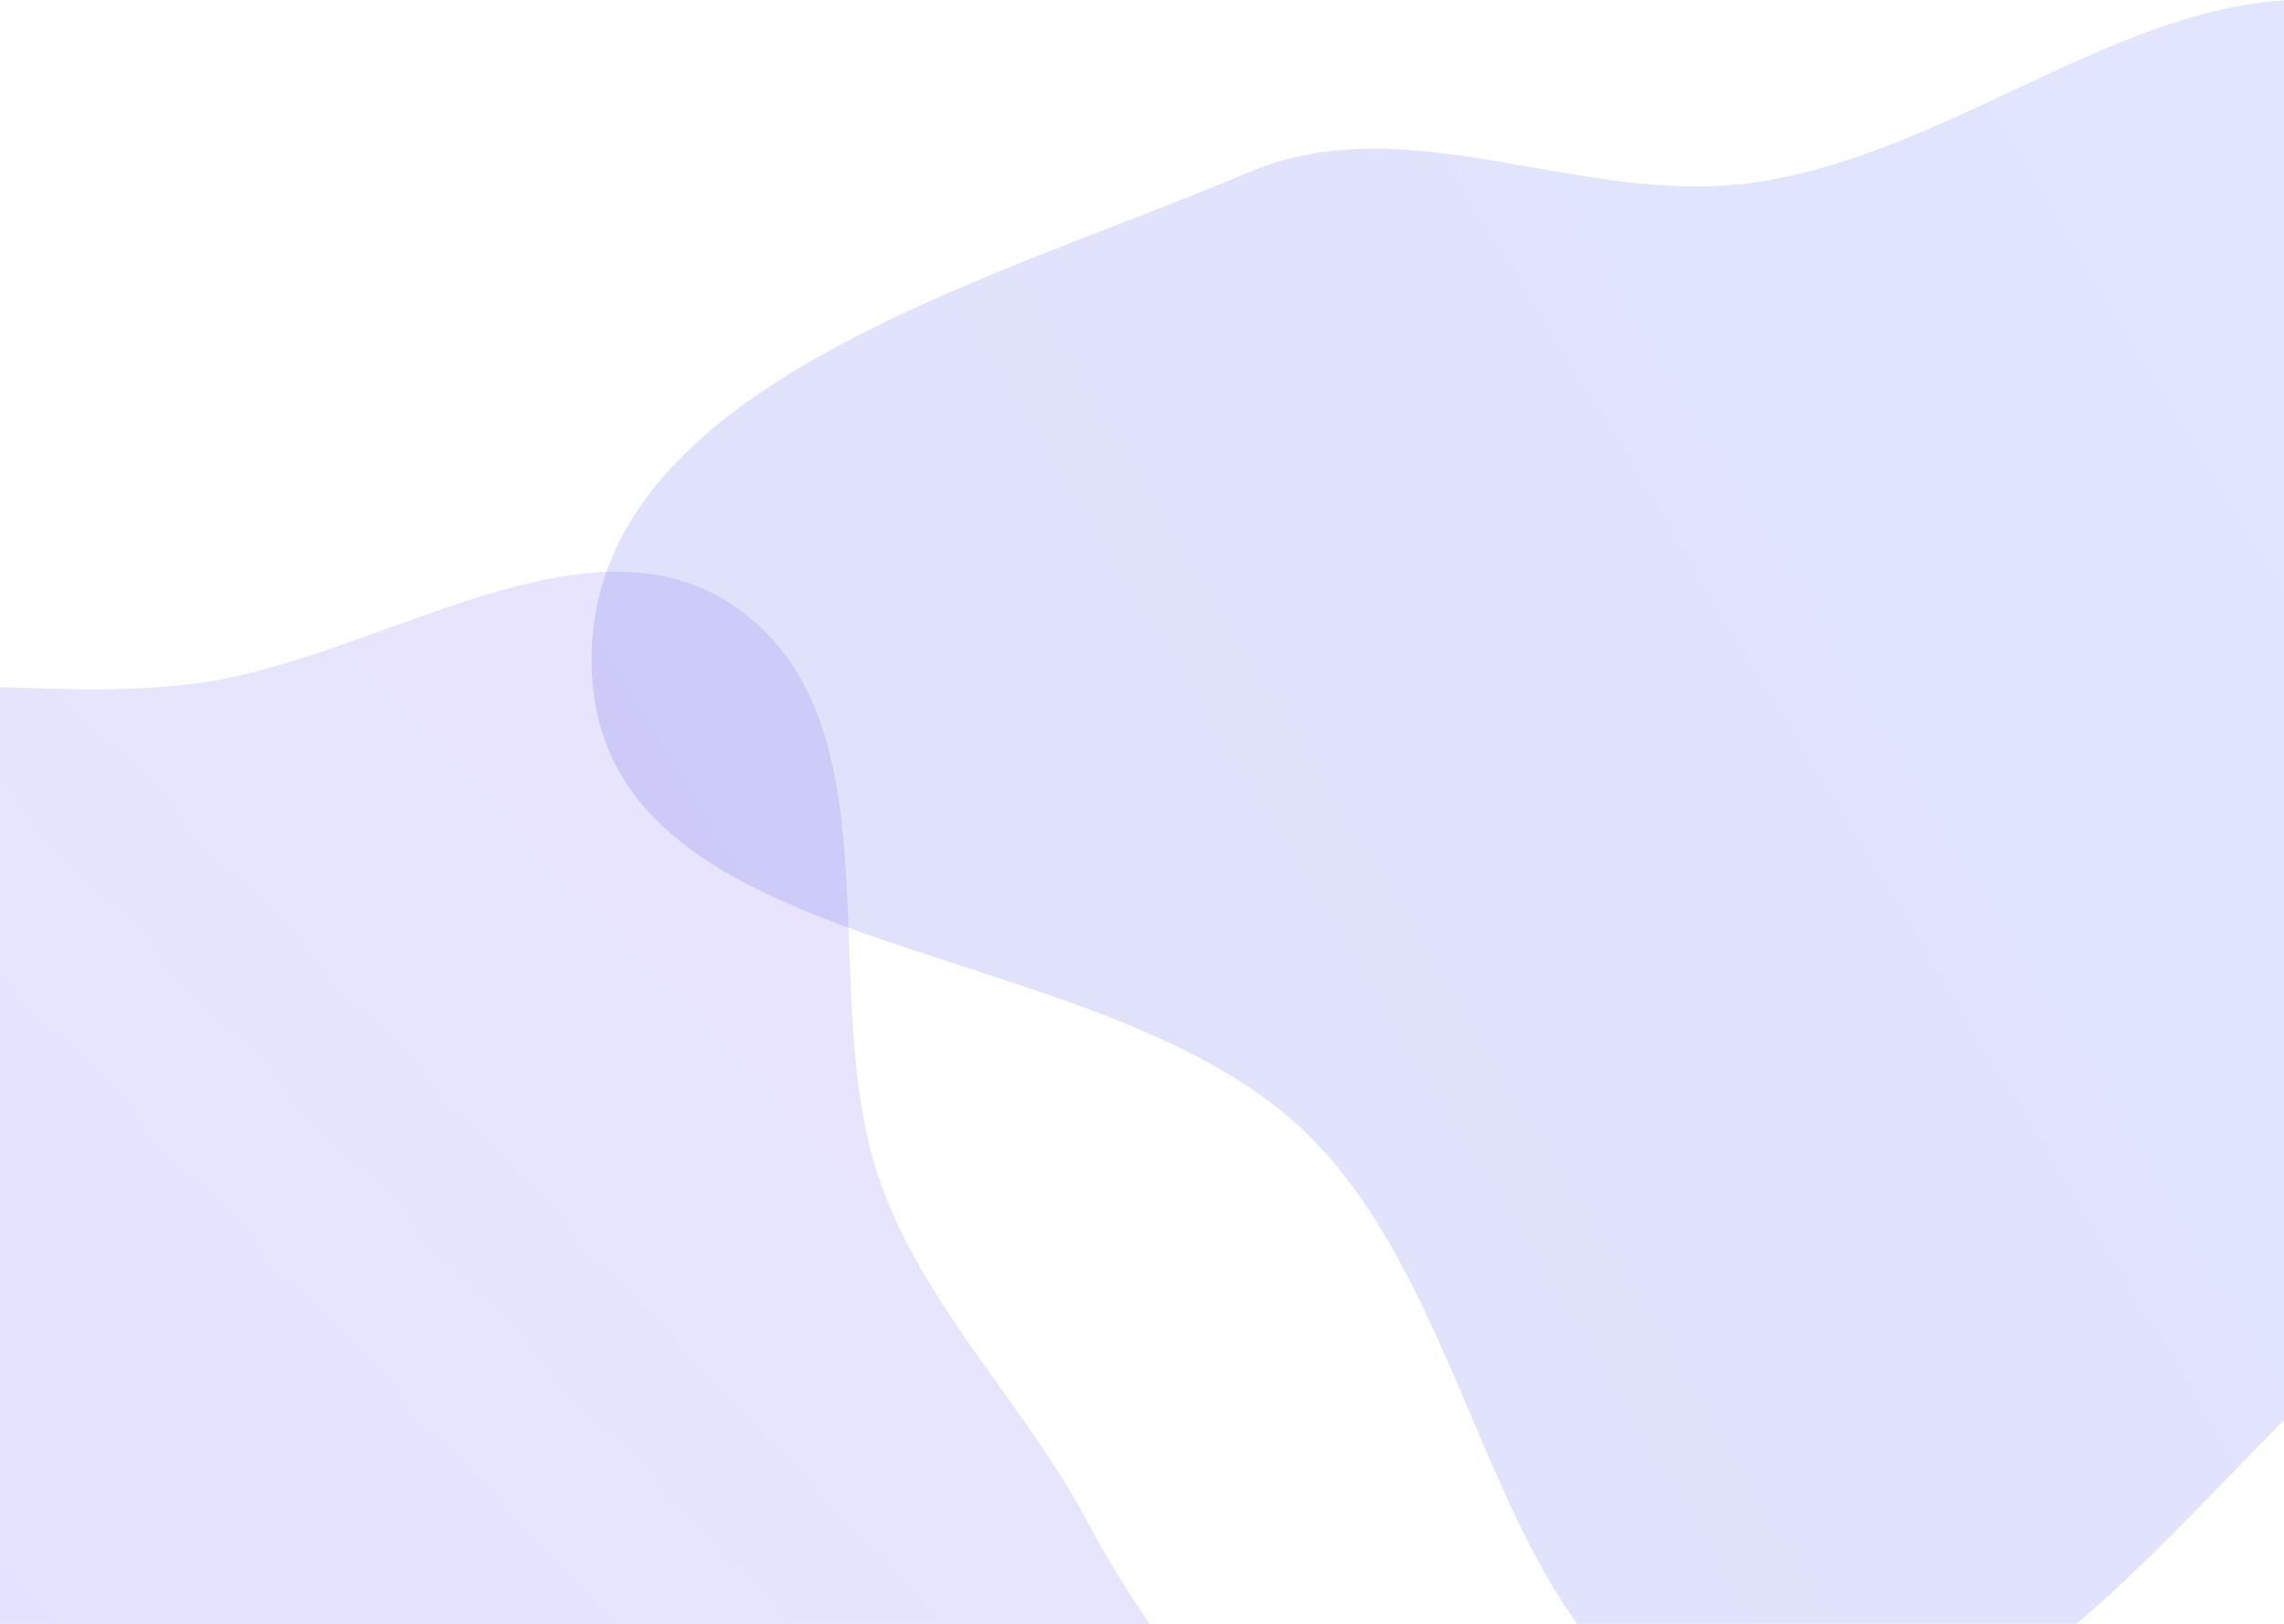
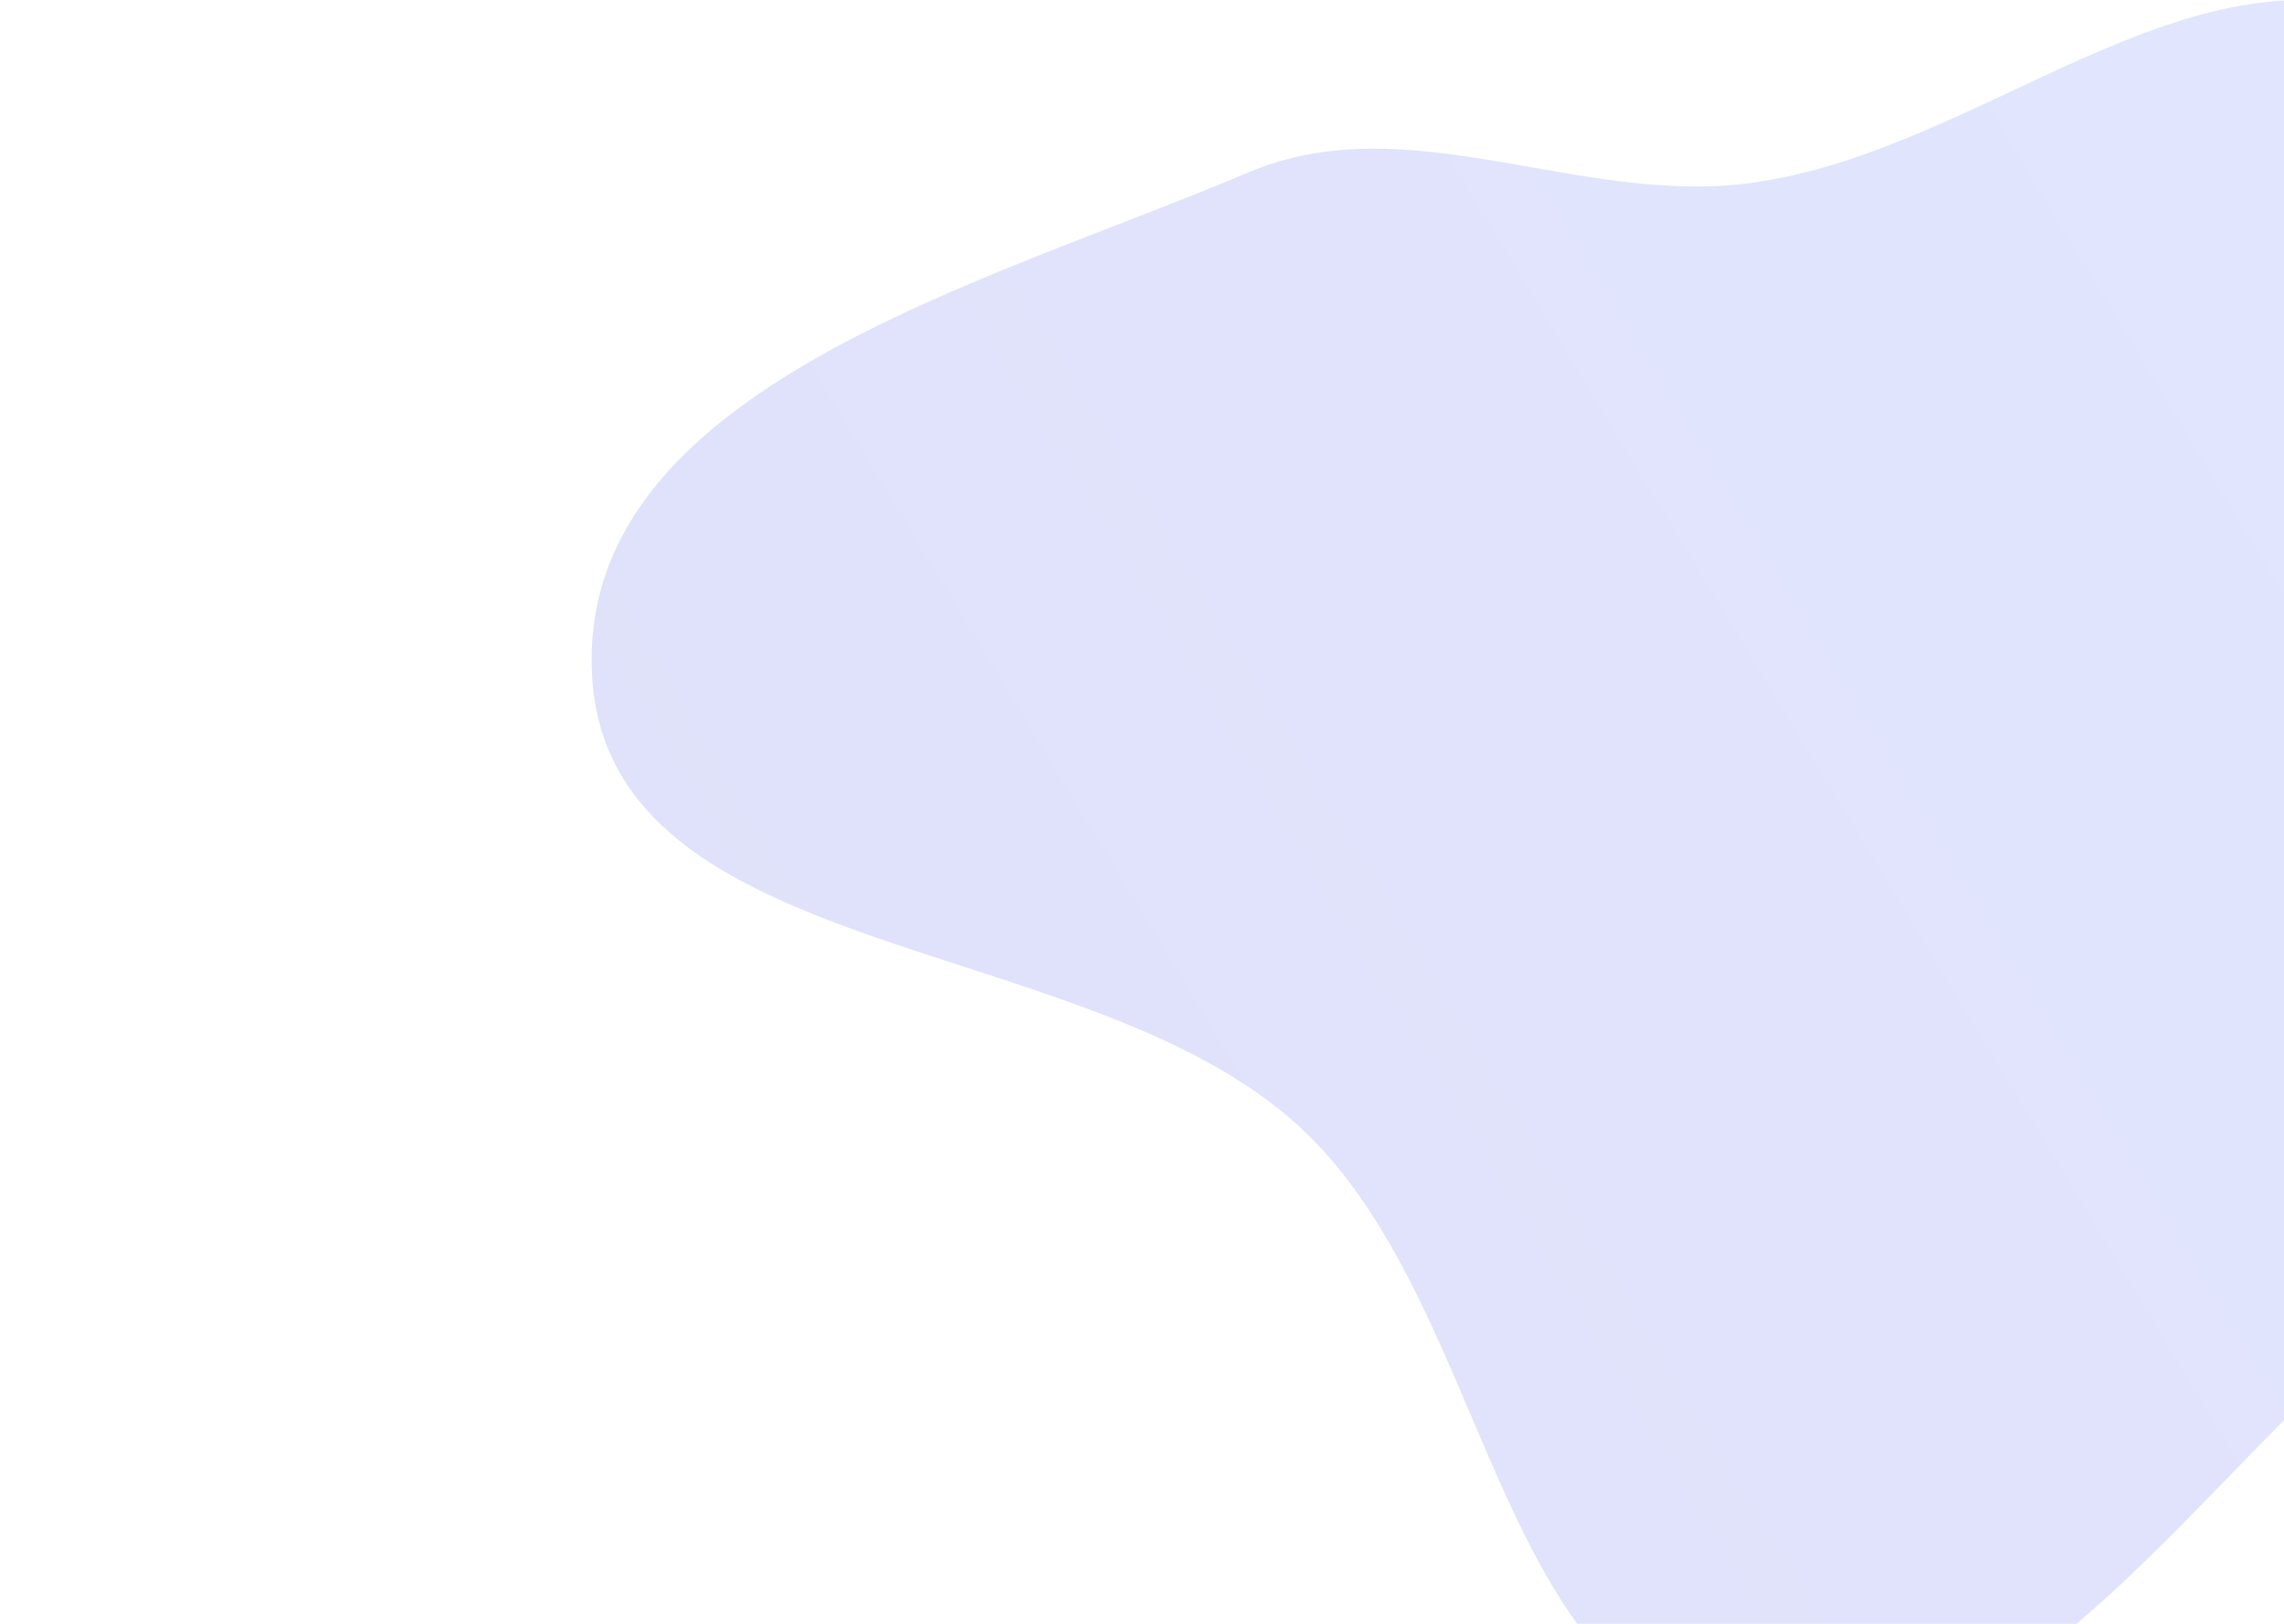
<svg xmlns="http://www.w3.org/2000/svg" width="1440" height="1024" fill="none">
-   <path fill="url(#a)" fill-rule="evenodd" d="M-217.58 475.75c91.82-72.02 225.52-29.38 341.2-44.74C240 415.56 372.33 315.14 466.77 384.9c102.9 76.02 44.74 246.76 90.31 366.31 29.83 78.24 90.48 136.14 129.48 210.23 57.92 109.99 169.67 208.23 155.9 331.77-13.52 121.26-103.42 264.33-224.23 281.37-141.96 20.03-232.72-220.96-374.06-196.99-151.7 25.73-172.68 330.24-325.85 315.72-128.6-12.2-110.9-230.73-128.15-358.76-12.16-90.14 65.87-176.25 44.1-264.57-26.42-107.2-167.12-163.46-176.72-273.45-10.15-116.29 33.01-248.75 124.87-320.79Z" clip-rule="evenodd" style="opacity:.154" />
  <path fill="url(#b)" fill-rule="evenodd" d="M1103.43 115.43c146.42-19.45 275.33-155.84 413.5-103.59 188.09 71.13 409 212.64 407.06 413.88-1.94 201.25-259.28 278.6-414.96 405.96-130 106.35-240.24 294.39-405.6 265.3-163.7-28.8-161.93-274.12-284.34-386.66-134.95-124.06-436-101.46-445.82-284.6-9.68-180.38 247.41-246.3 413.54-316.9 101.01-42.93 207.83 21.06 316.62 6.61Z" clip-rule="evenodd" style="opacity:.154" />
  <defs>
    <linearGradient id="b" x1="373" x2="1995.44" y1="1100" y2="118.03" gradientUnits="userSpaceOnUse">
      <stop stop-color="#3336d8" />
      <stop offset="1" stop-color="#415eff" />
    </linearGradient>
    <linearGradient id="a" x1="107.37" x2="1130.66" y1="1993.35" y2="1026.31" gradientUnits="userSpaceOnUse">
      <stop stop-color="#3245FF" />
      <stop offset="1" stop-color="#6f52ee" />
    </linearGradient>
  </defs>
</svg>